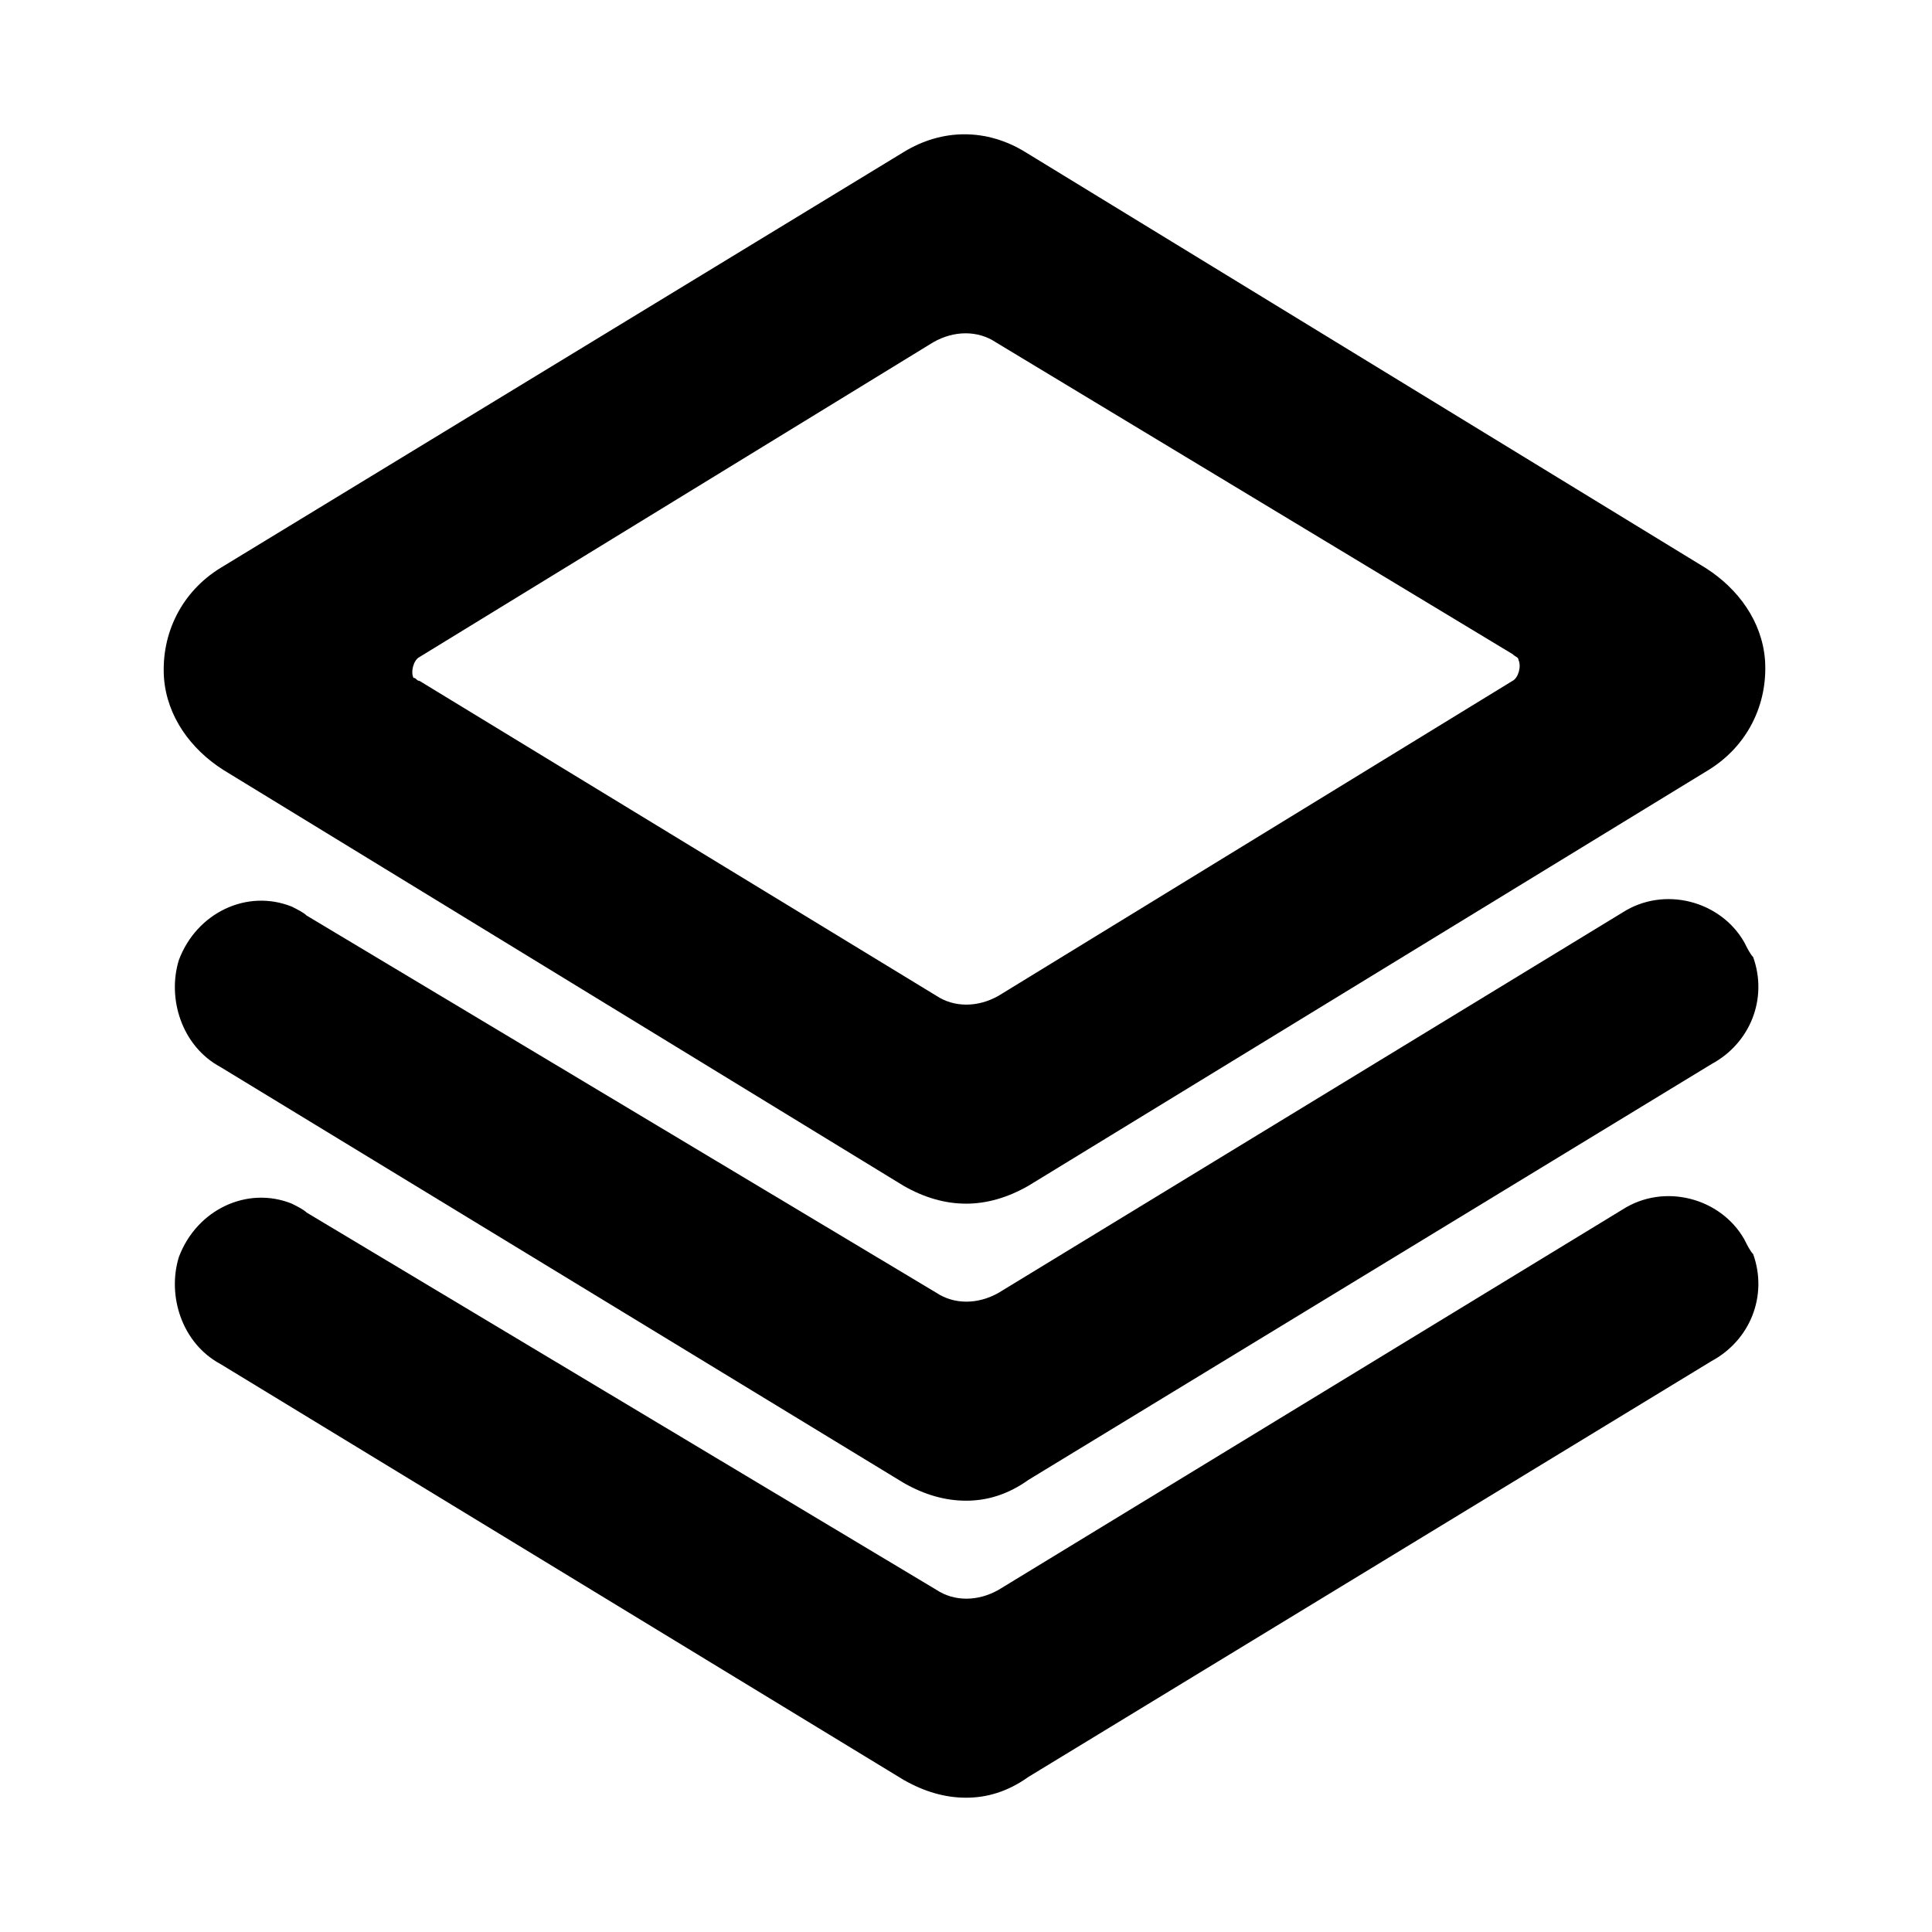
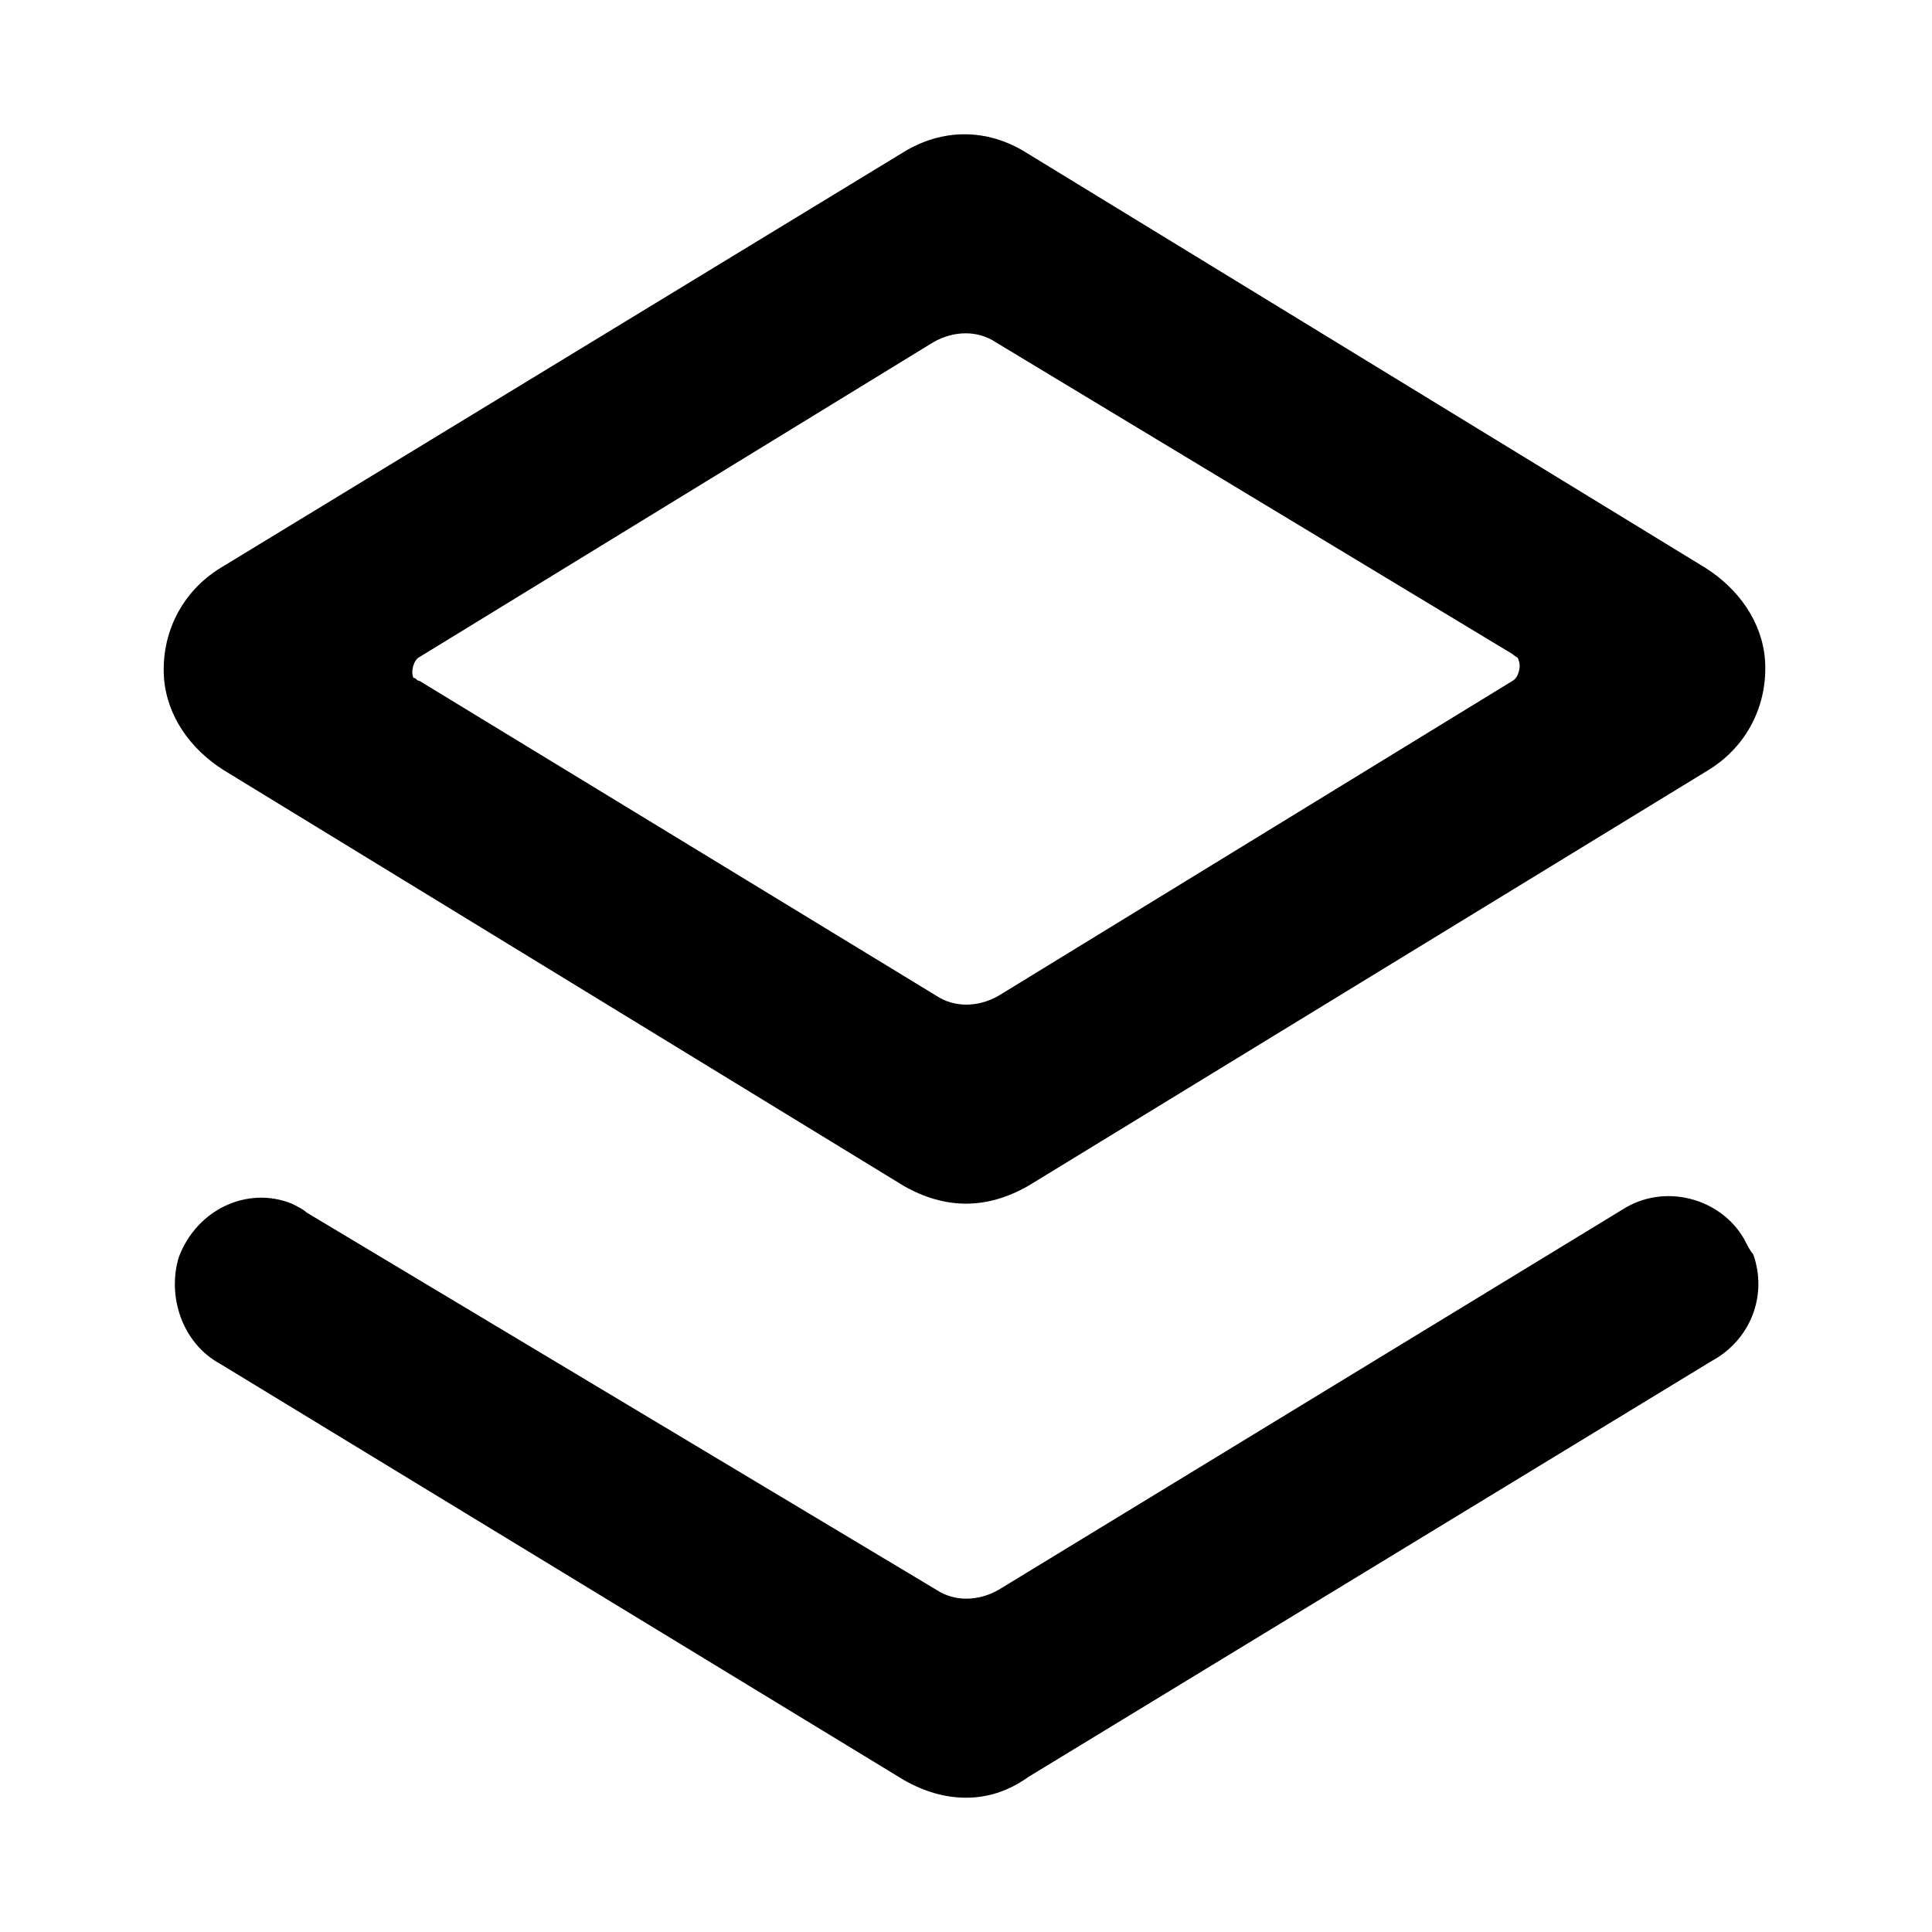
<svg xmlns="http://www.w3.org/2000/svg" fill="#000000" width="800px" height="800px" version="1.1" viewBox="144 144 512 512">
  <g>
    <path d="m400 462.98c-5.512 0-11.02-1.574-16.531-4.723l-180.27-110.21c-8.66-5.512-14.957-14.168-15.742-24.402-0.789-11.809 4.723-22.828 14.957-29.125l181.05-110.21c10.234-6.297 22.043-6.297 32.273 0l180.27 110.21c8.66 5.512 14.957 14.168 15.742 24.402 0.789 11.809-4.723 22.828-14.957 29.125l-180.27 110.21c-5.512 3.148-11.023 4.727-16.531 4.727zm-144.85-138.55 136.97 83.445c4.723 3.148 11.02 3.148 16.531 0l136.19-83.445c1.574-0.789 2.363-3.938 1.574-5.512 0-0.789-0.789-0.789-1.574-1.574l-136.97-82.652c-4.723-3.148-11.02-3.148-16.531 0l-136.19 83.441c-1.574 0.789-2.363 3.938-1.574 5.512 0.789 0 0.789 0.785 1.574 0.785z" />
-     <path d="m400 541.7c-5.512 0-11.02-1.574-16.531-4.723l-181.05-110.21c-10.234-5.512-14.168-18.105-11.02-28.34 4.723-12.594 18.105-18.895 29.914-14.168 1.574 0.789 3.148 1.574 3.938 2.363l166.88 99.969c4.723 3.148 11.02 3.148 16.531 0l165.31-100.76c11.02-7.086 25.977-3.148 32.273 7.871 0.789 1.574 1.574 3.148 2.363 3.938 3.938 11.02-0.789 22.828-11.02 28.34l-181.05 110.21c-5.512 3.938-11.023 5.512-16.531 5.512z" />
    <path d="m400 620.41c-5.512 0-11.02-1.574-16.531-4.723l-181.05-110.21c-10.234-5.512-14.168-18.105-11.02-28.34 4.723-12.594 18.105-18.895 29.914-14.168 1.574 0.789 3.148 1.574 3.938 2.363l166.88 99.973c4.723 3.148 11.02 3.148 16.531 0l165.31-100.76c11.02-7.086 25.977-3.148 32.273 7.871 0.789 1.574 1.574 3.148 2.363 3.938 3.938 11.02-0.789 22.828-11.02 28.34l-181.05 110.21c-5.512 3.934-11.023 5.508-16.531 5.508z" />
  </g>
</svg>